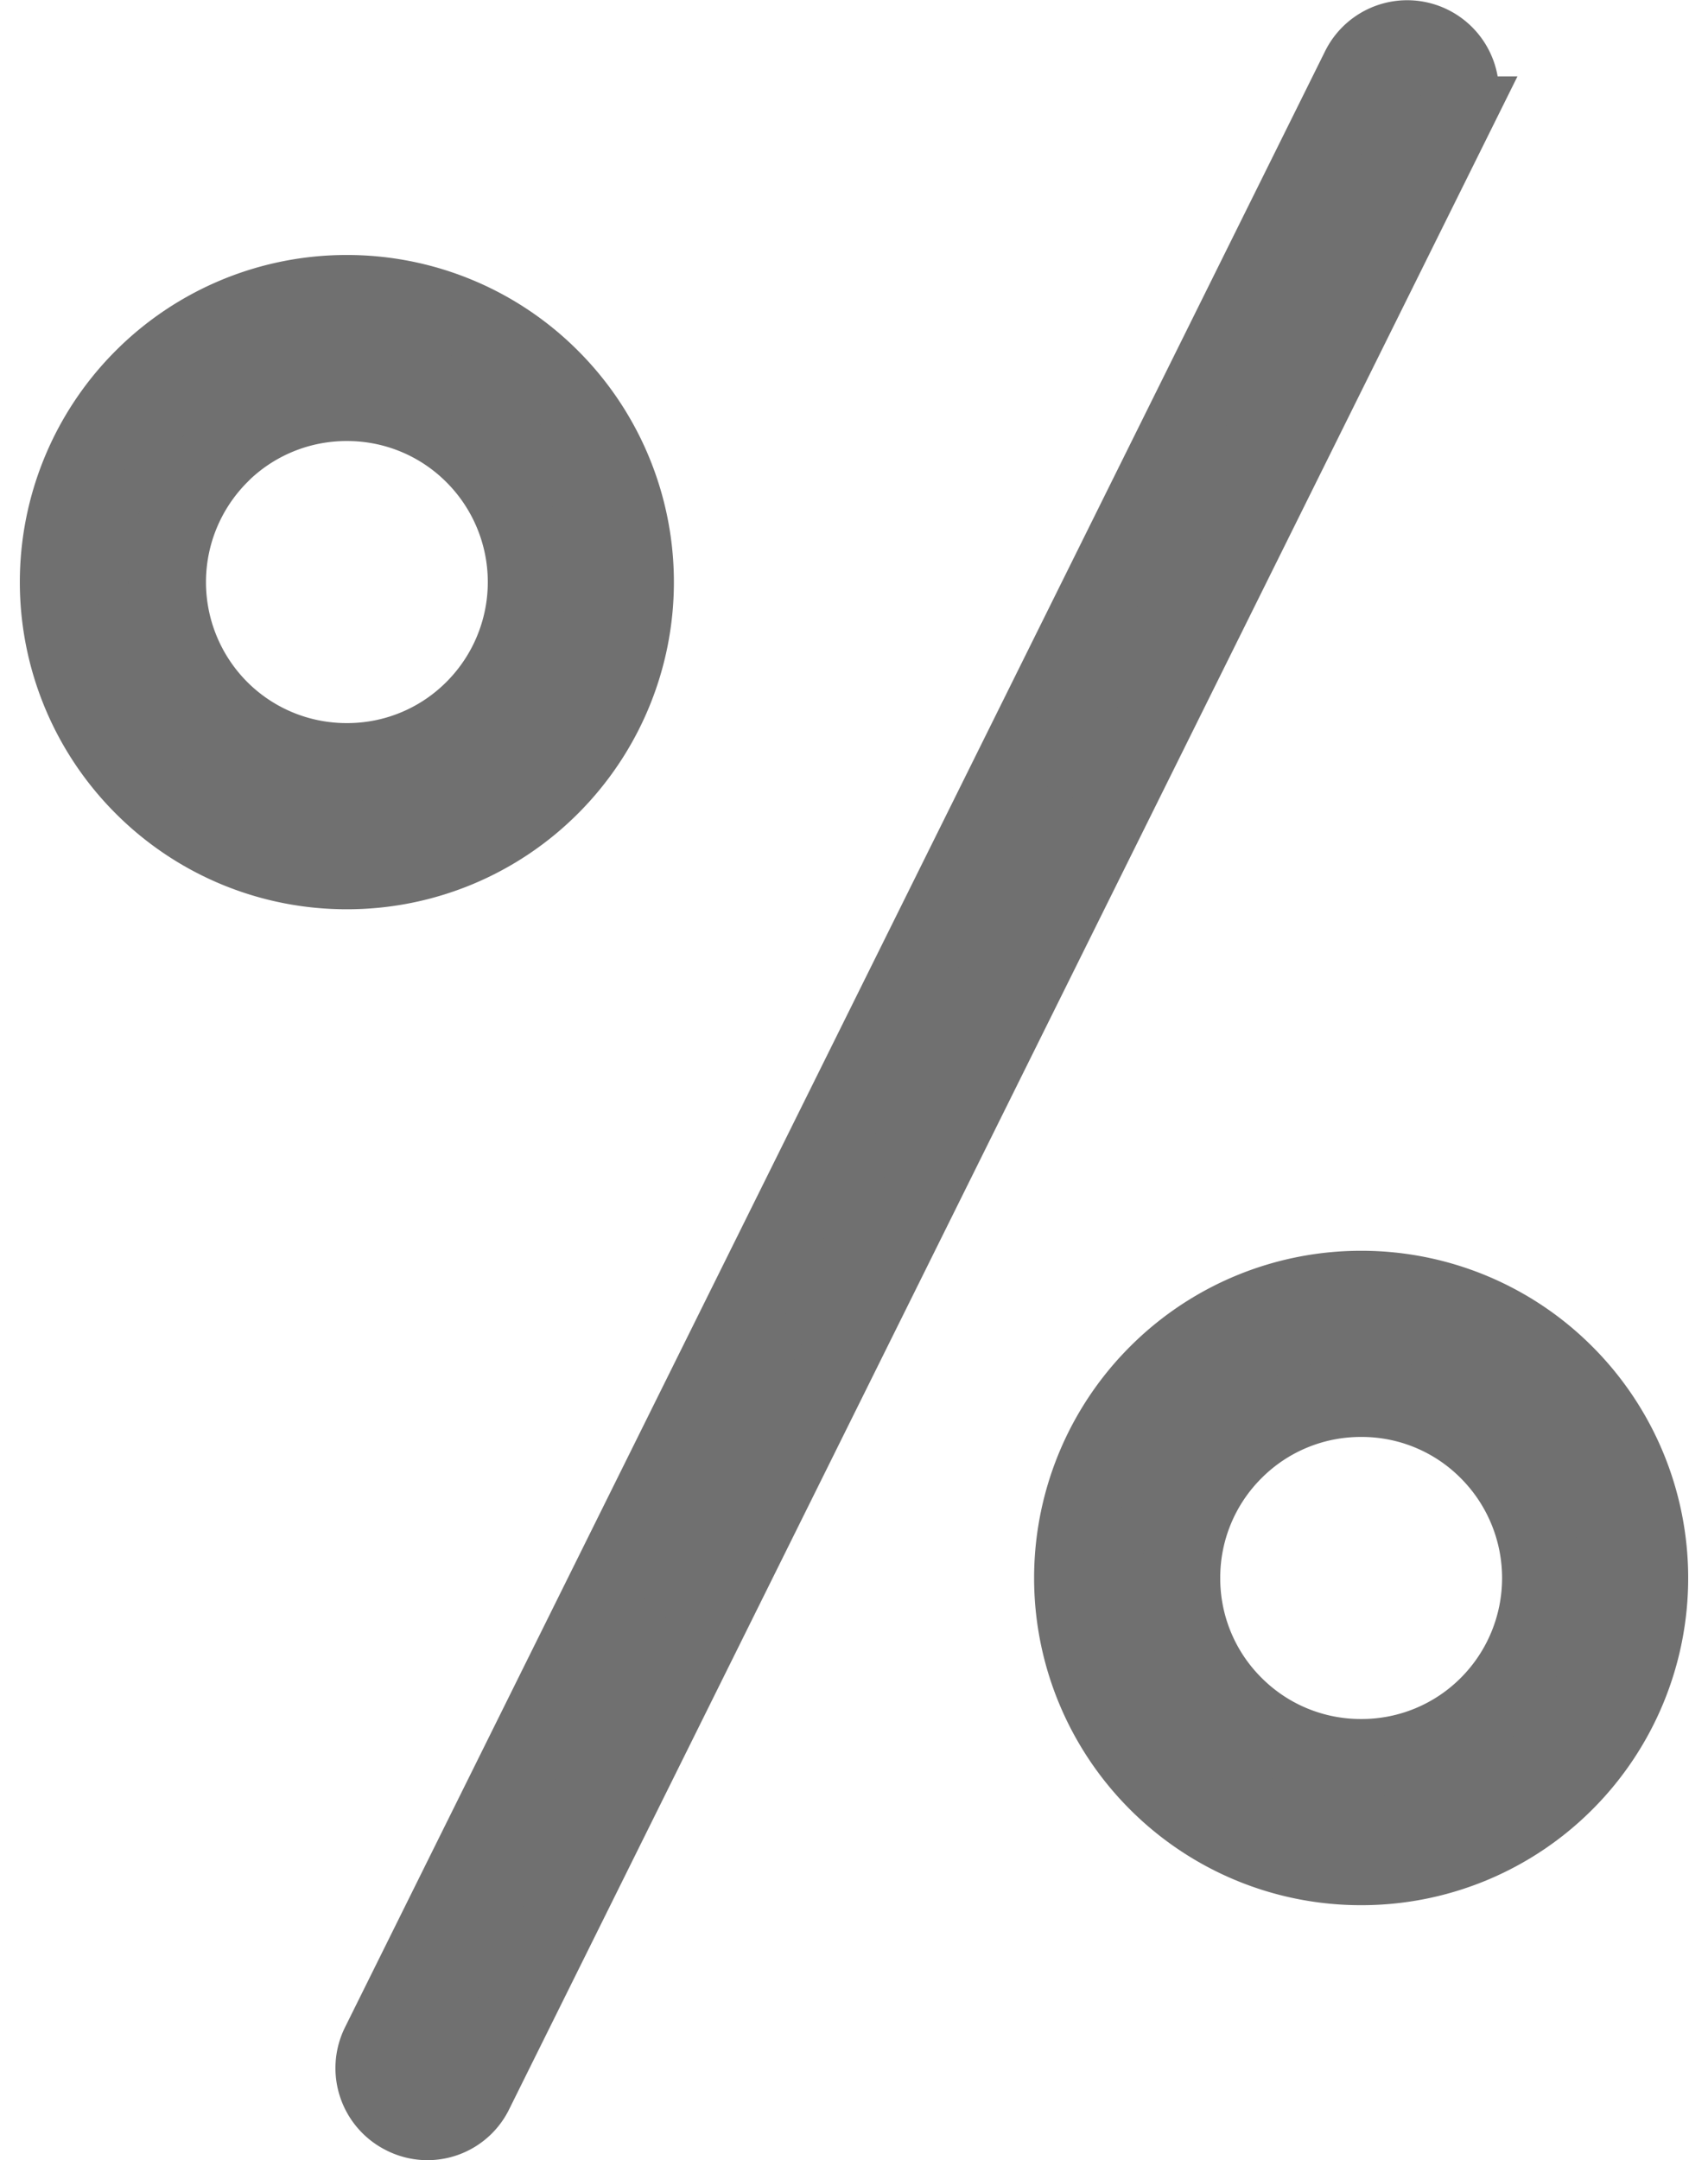
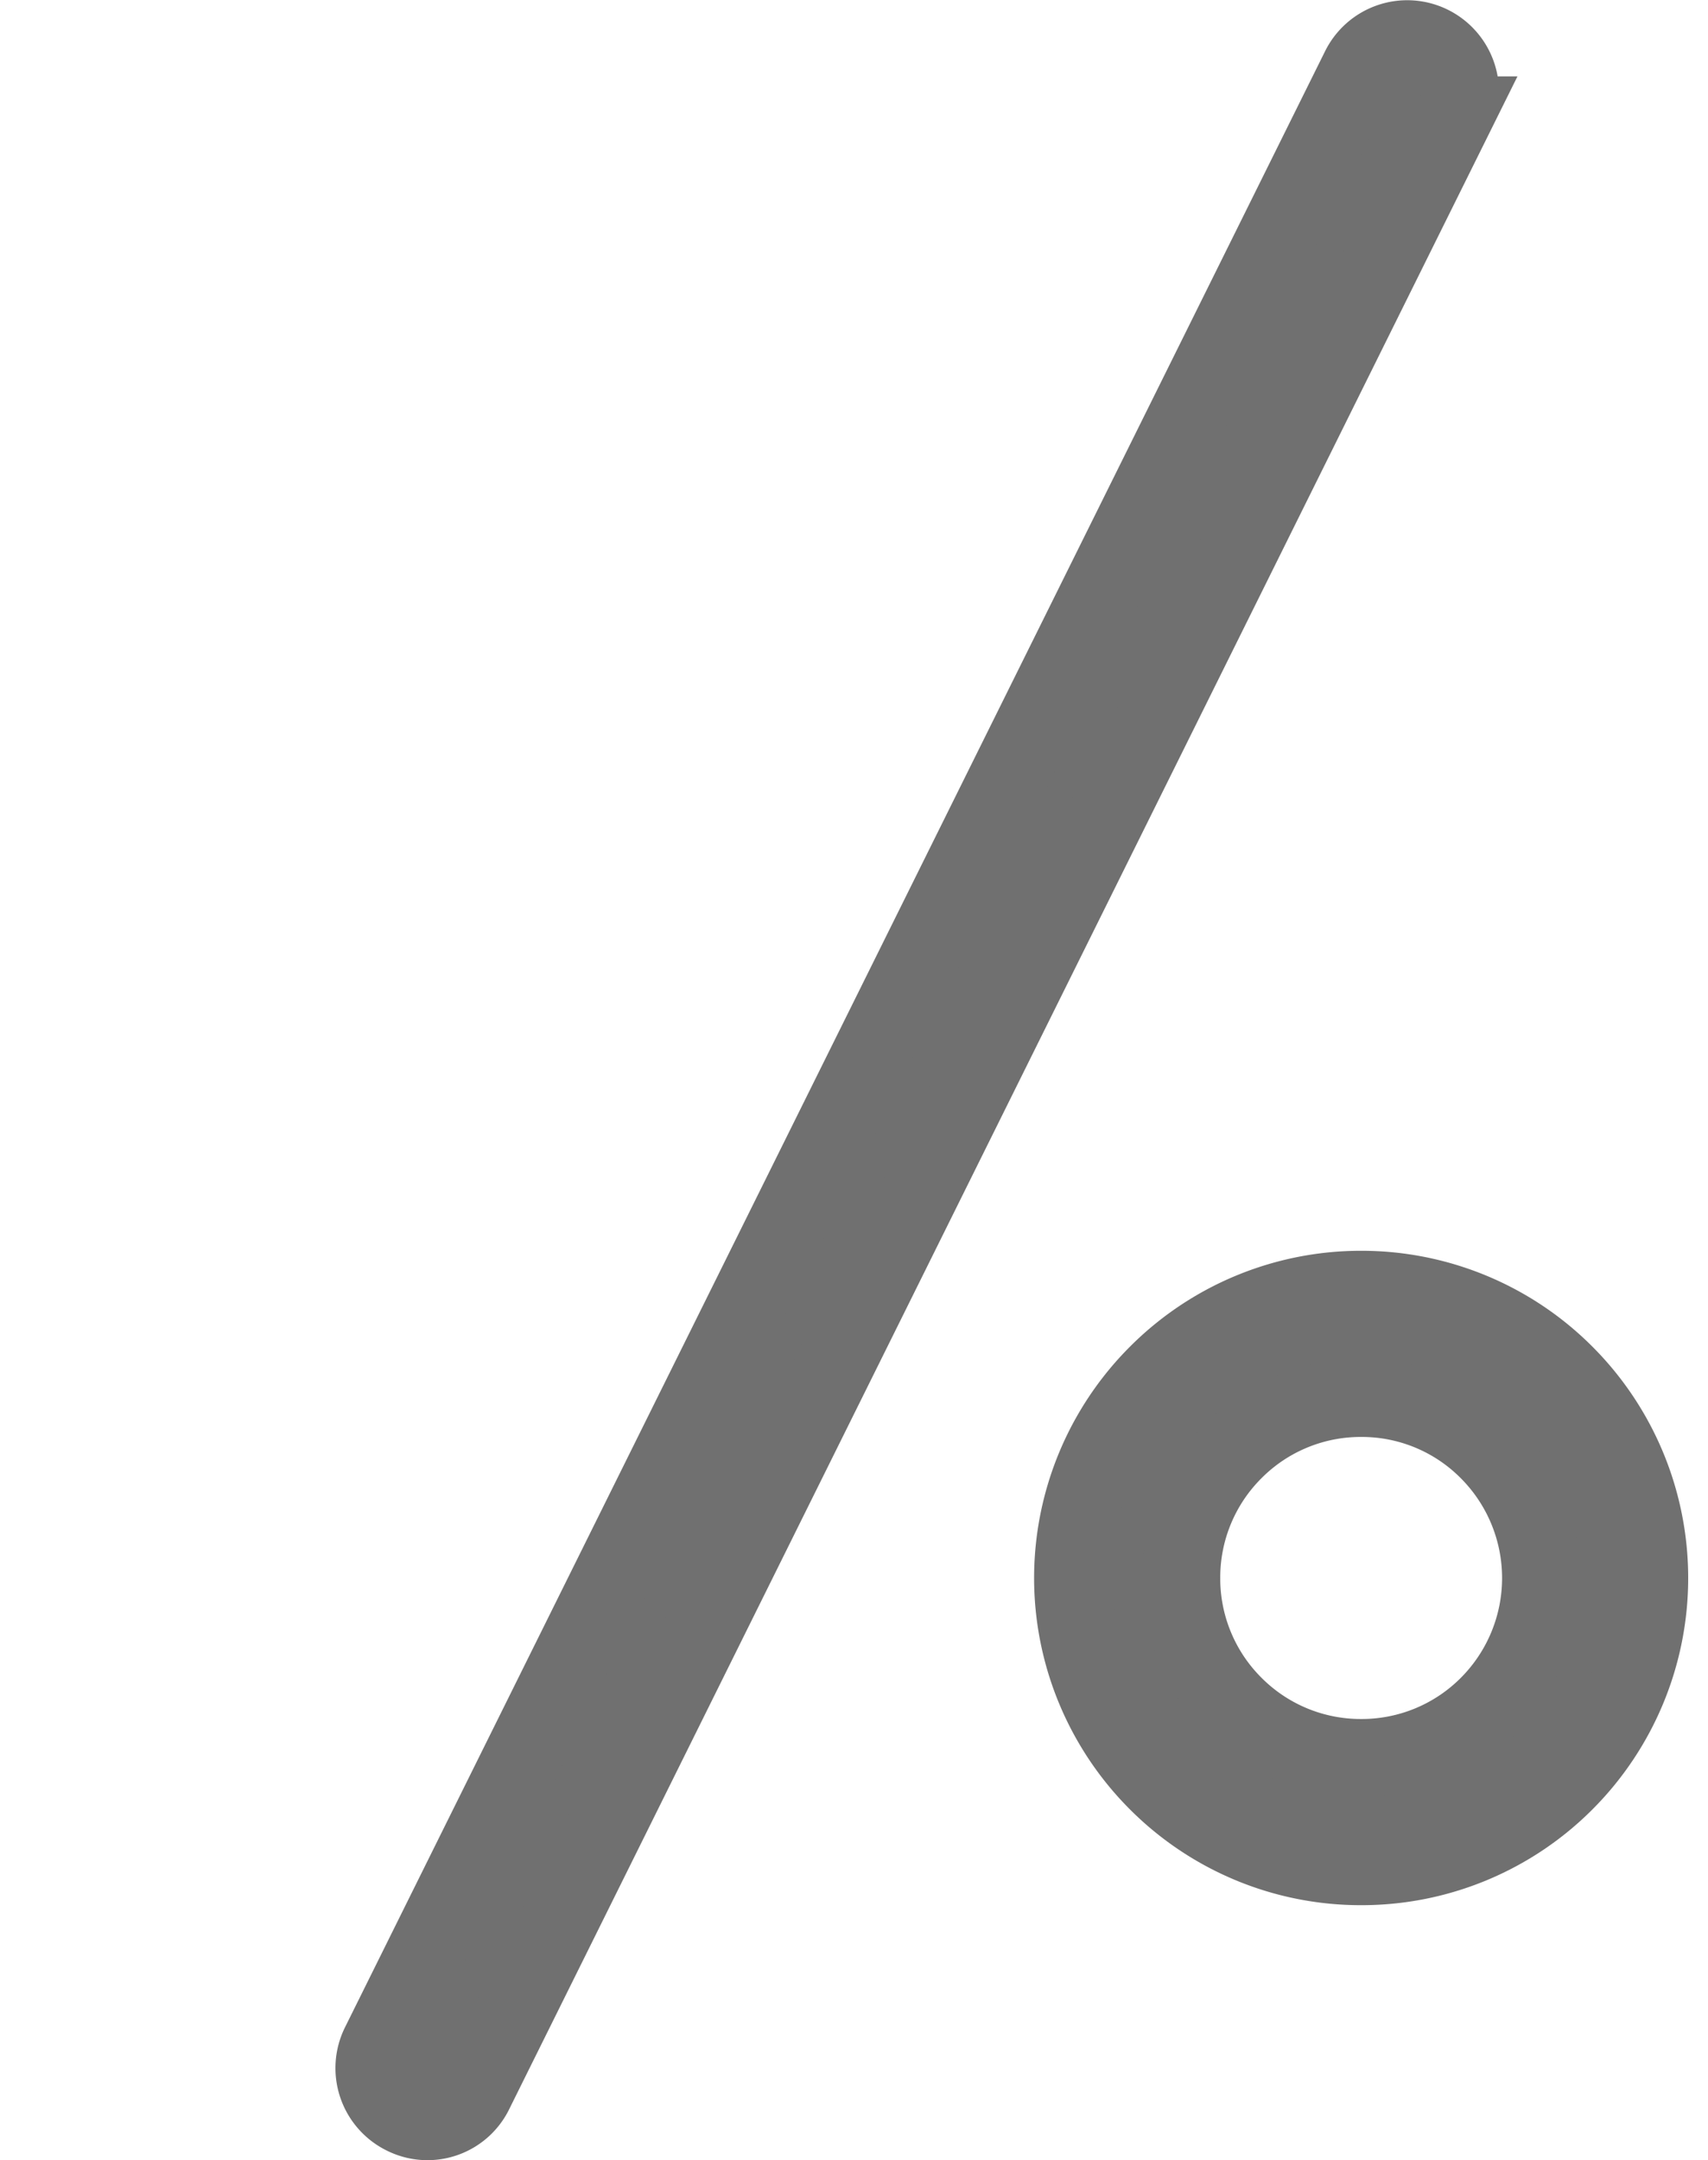
<svg xmlns="http://www.w3.org/2000/svg" width="13.135" height="16.604" viewBox="0 0 13.135 16.604">
  <defs>
    <style>.a{fill:#707070;stroke:#707070;stroke-width:0.6px;}</style>
  </defs>
  <g transform="translate(0.452 0.302)">
    <path class="a" d="M-29.751,1202.361a.405.405,0,0,0-.542.186l-7.537,15.189a.406.406,0,0,0,.186.543.4.4,0,0,0,.542-.186l7.537-15.188A.406.406,0,0,0-29.751,1202.361Z" transform="translate(40.299 -1202.32)" />
    <path class="a" d="M-30.344,1211.027a2.209,2.209,0,0,0-1.566.649,2.214,2.214,0,0,0,0,3.133,2.208,2.208,0,0,0,1.566.648,2.208,2.208,0,0,0,1.566-.648,2.216,2.216,0,0,0,0-3.133A2.209,2.209,0,0,0-30.344,1211.027Zm.979,3.194a1.376,1.376,0,0,1-.979.405,1.376,1.376,0,0,1-.979-.405,1.376,1.376,0,0,1-.405-.979,1.377,1.377,0,0,1,.405-.979,1.375,1.375,0,0,1,.979-.405,1.371,1.371,0,0,1,.979.406A1.386,1.386,0,0,1-29.365,1214.221Z" transform="translate(40.36 -1201.415)" />
-     <path class="a" d="M-35.843,1207.868a2.214,2.214,0,0,0,0-3.131,2.209,2.209,0,0,0-1.567-.649,2.209,2.209,0,0,0-1.566.649,2.214,2.214,0,0,0,0,3.131,2.207,2.207,0,0,0,1.566.649A2.208,2.208,0,0,0-35.843,1207.868Zm-2.546-2.545a1.379,1.379,0,0,1,.979-.405,1.376,1.376,0,0,1,.979.405,1.385,1.385,0,0,1,0,1.958,1.375,1.375,0,0,1-.979.405,1.379,1.379,0,0,1-.979-.405A1.387,1.387,0,0,1-38.389,1205.324Z" transform="translate(39.625 -1202.13)" />
  </g>
</svg>